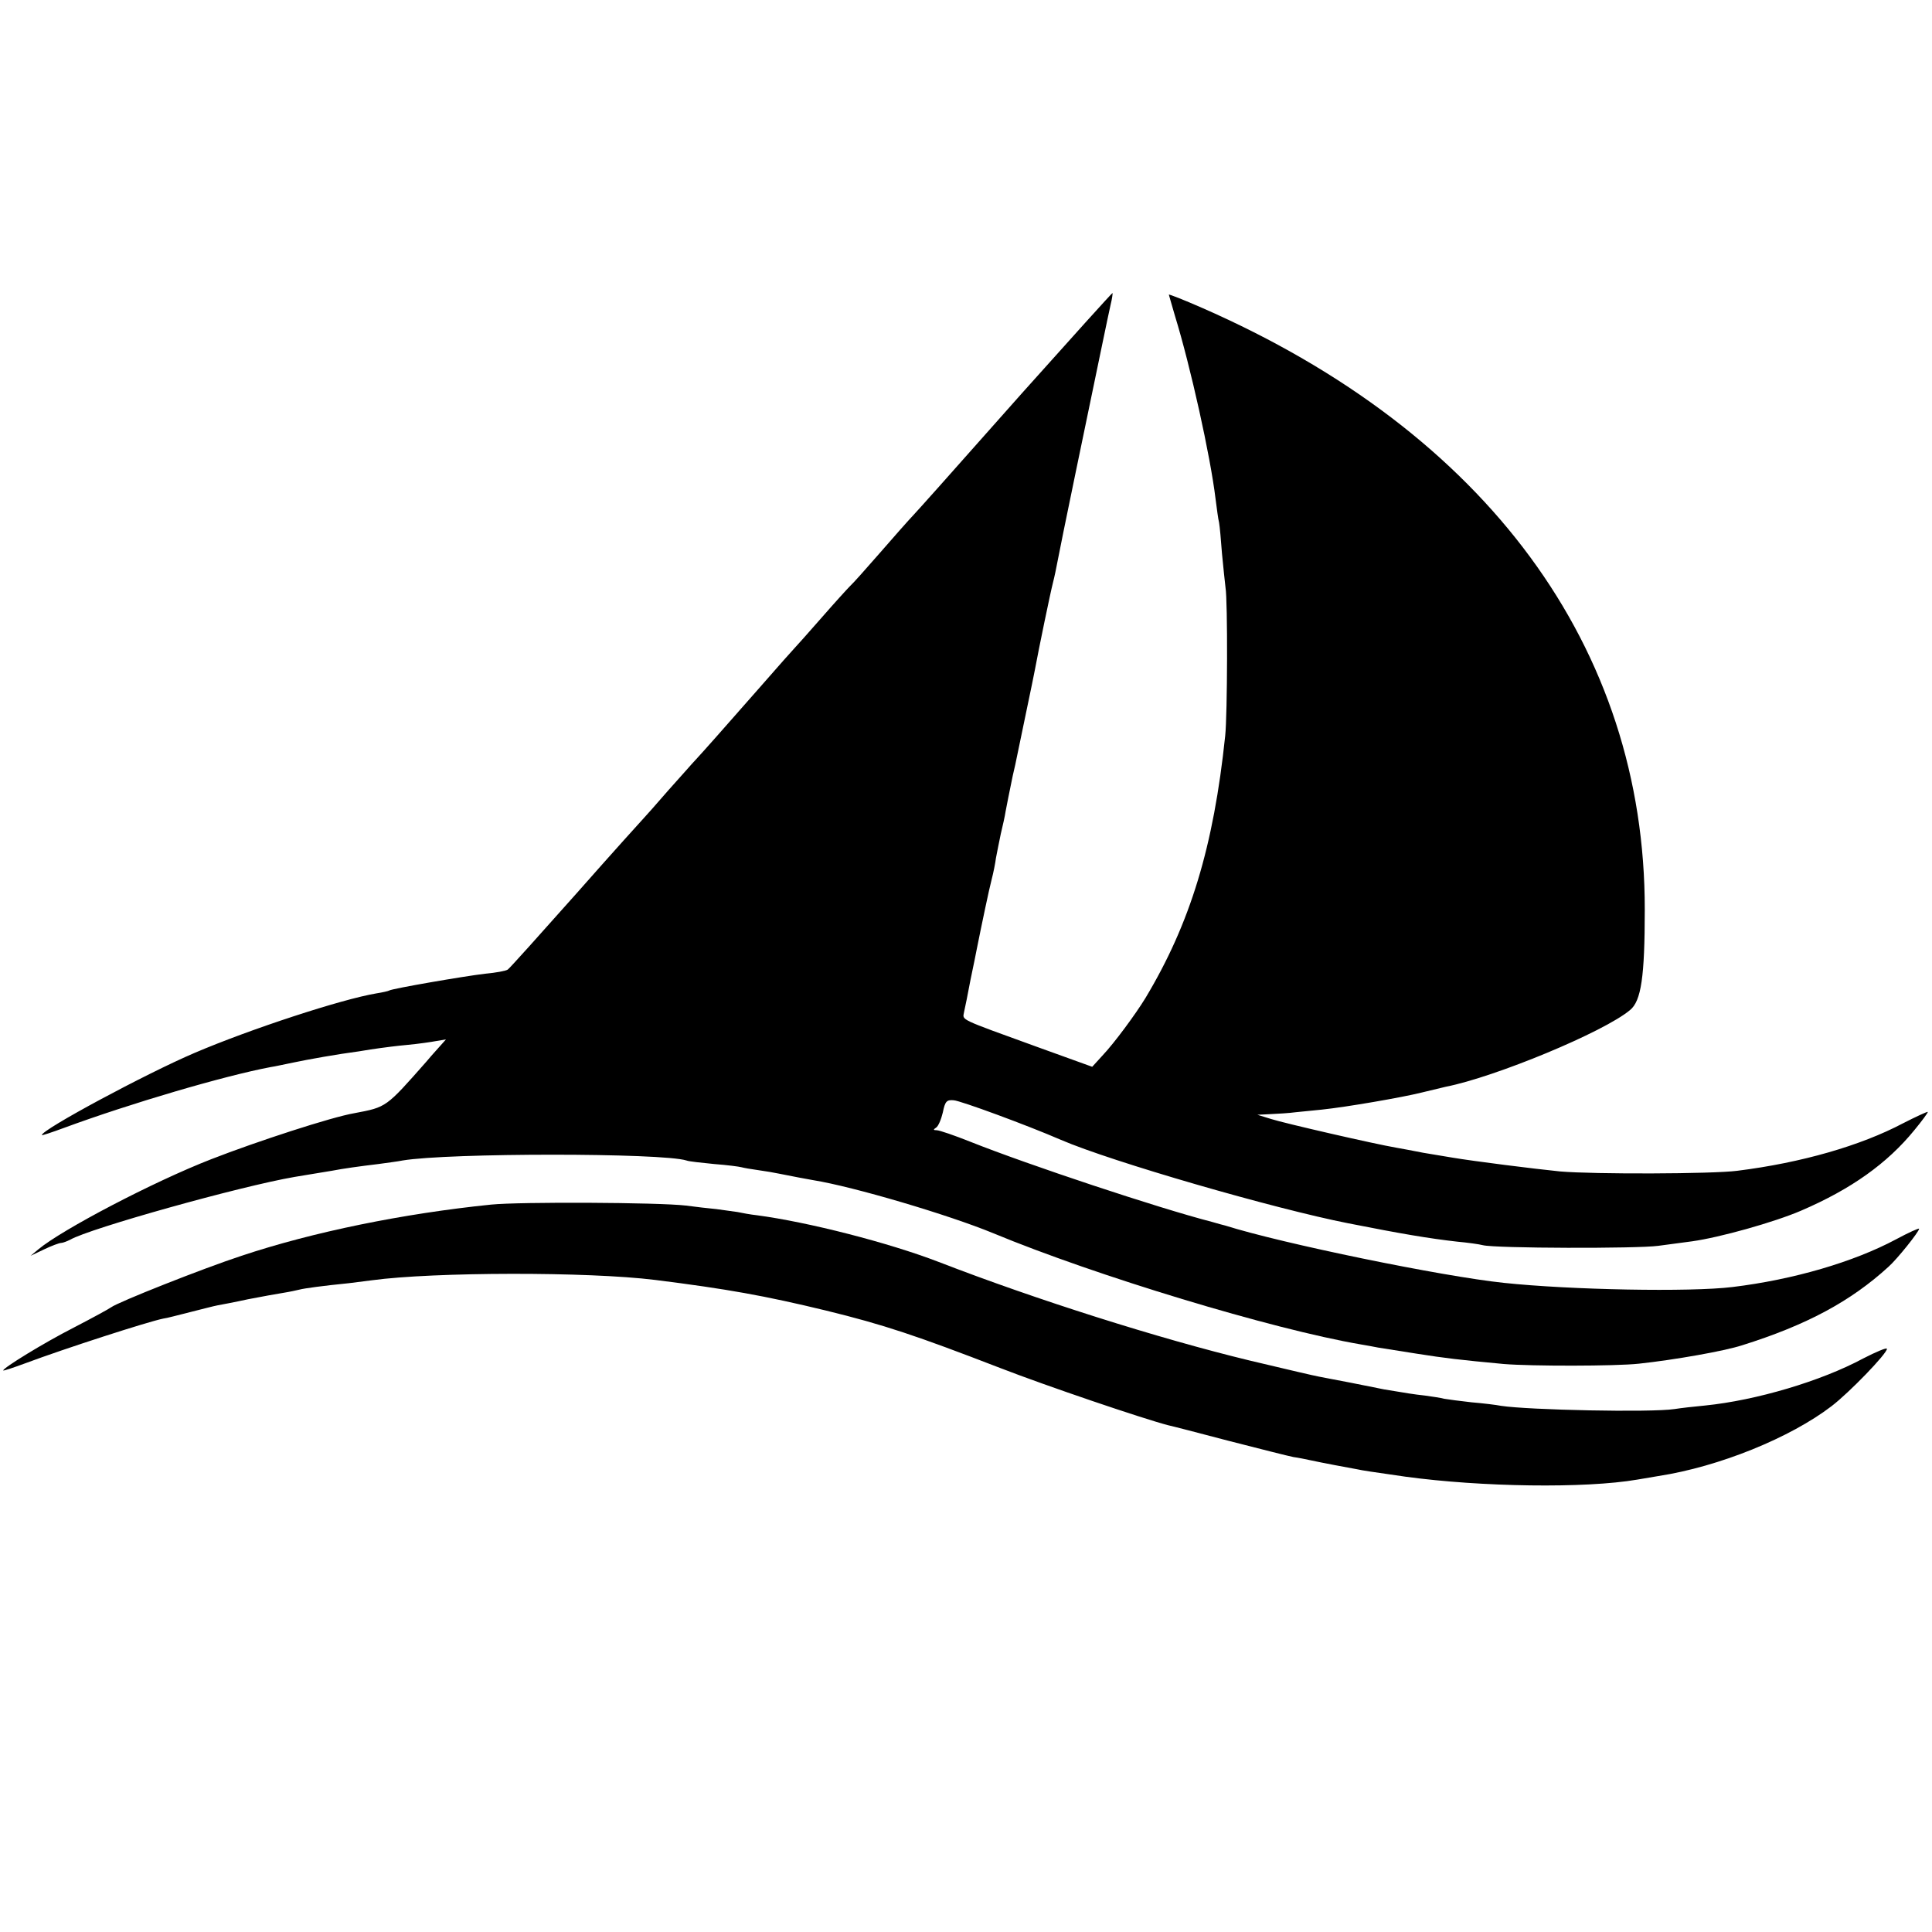
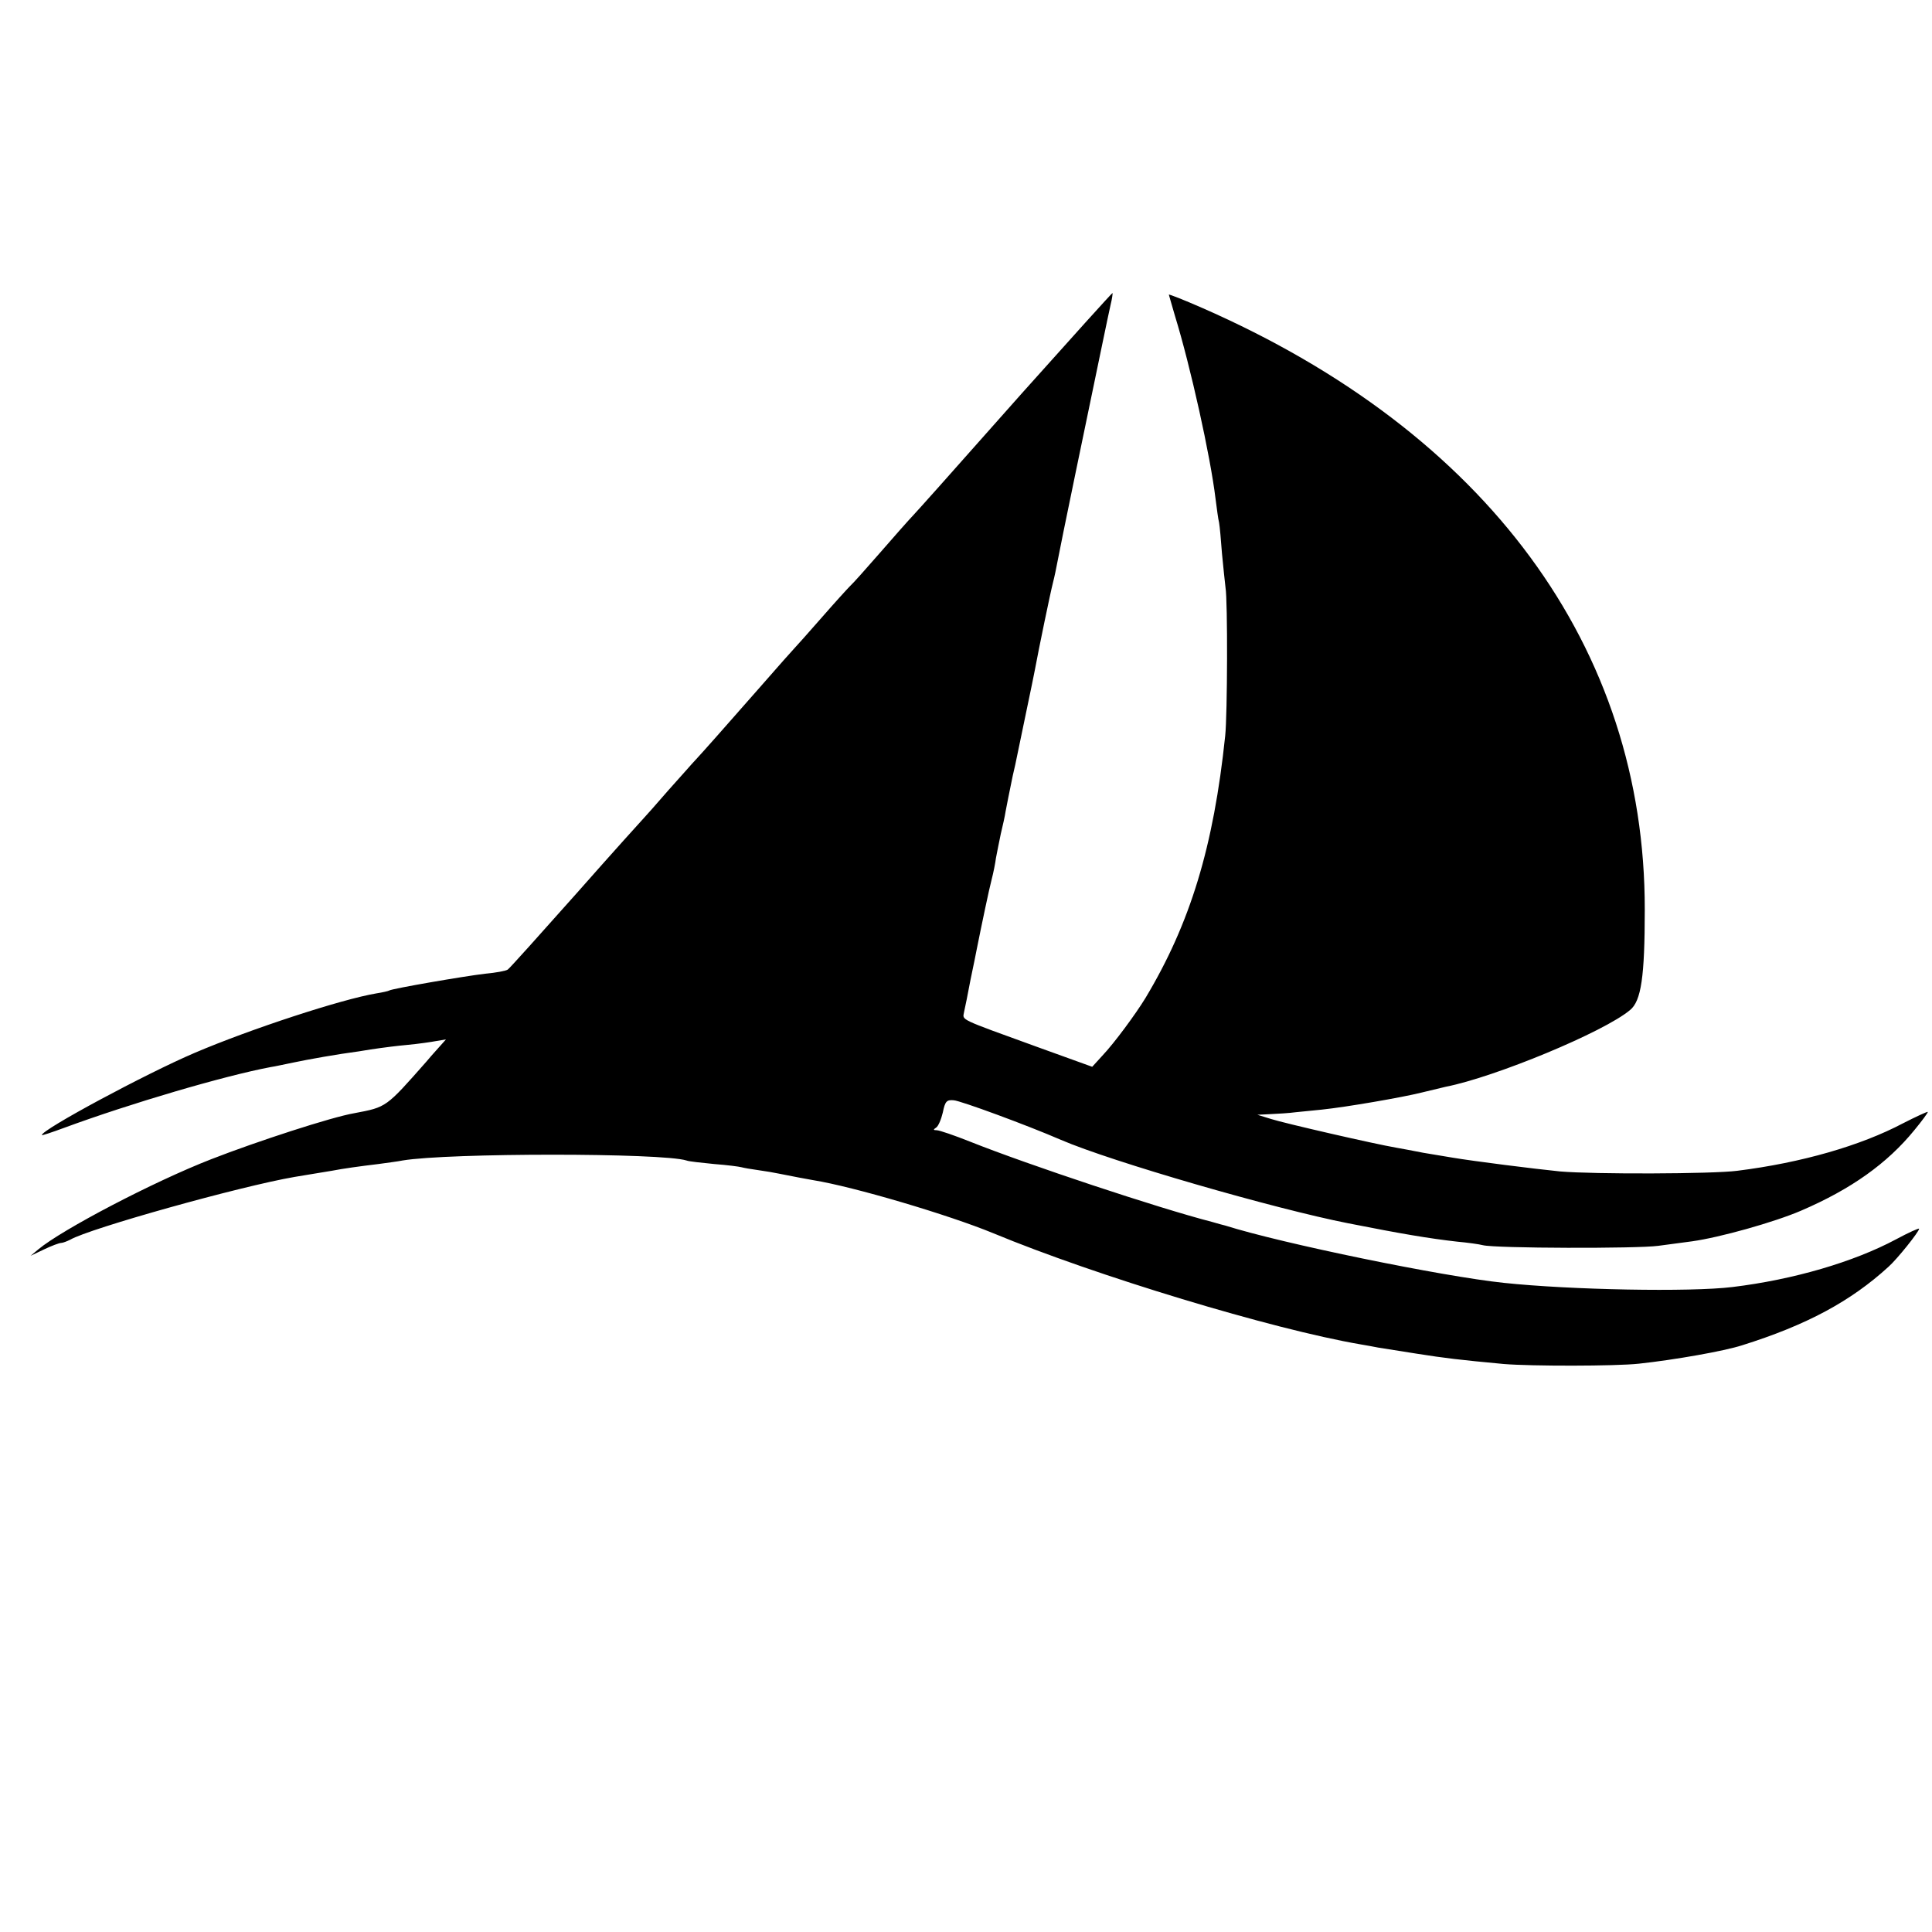
<svg xmlns="http://www.w3.org/2000/svg" version="1.0" width="600pt" height="600pt" viewBox="0 0 600 600" preserveAspectRatio="xMidYMid meet">
  <g transform="translate(0,600) scale(0.1,-0.1)" fill="#000000" stroke="none">
    <path d="M3173 4778 c-153 -172 -282 -318 -288 -324 -5 -6 -26 -29 -45 -50 -20 -21 -69 -77 -110 -124 -41 -47 -81 -92 -90 -100 -8 -8 -49 -53 -90 -100 -41 -47 -77 -87 -80 -90 -3 -3 -55 -61 -115 -130 -115 -131 -170 -193 -195 -220 -8 -8 -46 -52 -85 -95 -38 -44 -72 -82 -75 -85 -3 -3 -98 -108 -210 -235 -112 -126 -208 -233 -213 -236 -5 -4 -37 -10 -71 -13 -67 -8 -287 -46 -297 -52 -3 -2 -21 -6 -40 -9 -108 -18 -392 -111 -565 -185 -150 -64 -474 -238 -474 -255 0 -2 30 8 68 22 209 77 499 162 642 189 14 2 45 9 70 14 47 10 137 26 205 35 22 4 51 8 65 10 14 2 52 7 85 10 33 3 74 9 90 12 l30 5 -25 -28 c-14 -15 -29 -33 -35 -40 -127 -144 -124 -142 -224 -161 -71 -12 -304 -88 -445 -143 -180 -70 -464 -219 -537 -280 l-24 -20 42 20 c23 11 47 20 53 20 5 0 18 5 28 10 60 35 528 166 697 195 50 8 101 17 115 19 36 7 87 14 145 21 28 4 61 8 75 11 143 24 807 24 882 0 7 -3 46 -7 86 -11 40 -3 78 -8 85 -10 7 -2 30 -6 52 -9 22 -3 51 -8 65 -11 56 -11 76 -15 105 -20 125 -20 422 -108 560 -165 318 -132 866 -298 1140 -345 17 -3 41 -7 55 -10 14 -2 68 -11 120 -19 89 -14 131 -19 270 -32 84 -7 347 -7 420 1 111 12 264 39 320 57 201 63 338 137 455 244 27 24 95 109 95 118 0 3 -33 -12 -72 -33 -131 -70 -318 -125 -508 -148 -131 -16 -503 -9 -710 13 -191 20 -688 122 -865 178 -5 1 -23 6 -40 11 -167 43 -570 177 -751 249 -50 20 -97 36 -105 36 -11 0 -11 2 -2 8 7 4 16 26 21 47 7 35 12 40 34 38 20 -1 227 -77 333 -123 158 -68 663 -214 892 -259 167 -33 250 -47 338 -57 33 -3 69 -8 80 -11 39 -10 481 -11 545 -2 36 5 83 11 105 14 86 12 254 59 338 95 156 67 268 147 352 250 24 29 43 55 42 57 -2 1 -37 -15 -78 -36 -131 -69 -314 -122 -514 -147 -77 -10 -446 -11 -550 -2 -80 8 -270 32 -335 43 -19 3 -60 10 -90 15 -30 6 -68 13 -85 16 -65 11 -348 76 -388 89 l-42 13 40 2 c22 1 58 3 80 6 22 2 58 6 80 8 77 8 250 38 310 53 33 8 67 16 75 18 153 30 491 170 572 238 35 28 46 104 46 312 1 814 -491 1482 -1375 1869 -57 25 -103 43 -103 41 0 -1 9 -31 19 -66 48 -156 110 -435 126 -568 4 -30 8 -63 11 -74 2 -11 6 -54 9 -96 4 -42 9 -89 11 -106 7 -39 6 -395 -1 -460 -36 -344 -108 -582 -248 -815 -30 -49 -96 -139 -134 -179 l-31 -34 -169 61 c-251 91 -233 83 -229 109 3 12 12 58 20 100 9 43 18 87 20 98 14 70 38 185 46 215 5 19 11 49 13 65 3 17 10 50 15 75 6 25 13 56 15 70 4 20 11 58 22 110 1 3 4 19 8 35 15 74 57 272 61 295 12 65 48 239 56 270 5 19 11 49 14 65 3 17 28 140 56 275 81 390 100 483 109 523 5 20 7 37 6 37 -2 0 -129 -141 -282 -312z" />
-     <path d="M1525 2259 c-274 -28 -553 -85 -775 -159 -119 -39 -384 -144 -405 -160 -5 -4 -58 -33 -116 -63 -94 -48 -219 -125 -219 -133 0 -2 30 8 68 22 123 46 380 129 429 139 10 1 47 11 83 20 36 9 74 19 85 21 11 2 54 10 95 19 41 8 91 17 110 20 19 3 42 8 50 10 15 4 74 12 154 20 22 3 55 7 71 9 192 26 671 27 880 1 223 -28 340 -49 530 -95 180 -44 281 -78 540 -178 147 -57 442 -157 522 -178 10 -2 95 -24 190 -49 94 -24 184 -47 200 -50 15 -2 39 -7 53 -10 14 -3 48 -10 75 -15 28 -5 59 -11 70 -13 18 -4 39 -7 150 -23 235 -32 557 -37 720 -9 17 3 46 8 65 11 189 29 410 119 538 217 55 42 172 163 172 178 0 5 -33 -9 -74 -30 -130 -70 -332 -130 -491 -146 -33 -3 -76 -8 -95 -11 -73 -11 -452 -3 -538 10 -15 3 -56 8 -92 11 -36 4 -74 9 -85 11 -11 3 -38 7 -60 10 -37 4 -53 7 -126 19 -14 3 -61 12 -105 21 -43 8 -88 17 -99 19 -16 3 -89 20 -215 50 -281 68 -663 189 -965 306 -156 60 -406 124 -565 145 -19 2 -46 7 -60 10 -14 2 -43 6 -65 9 -22 2 -65 7 -95 11 -85 10 -516 12 -605 3z" />
  </g>
</svg>